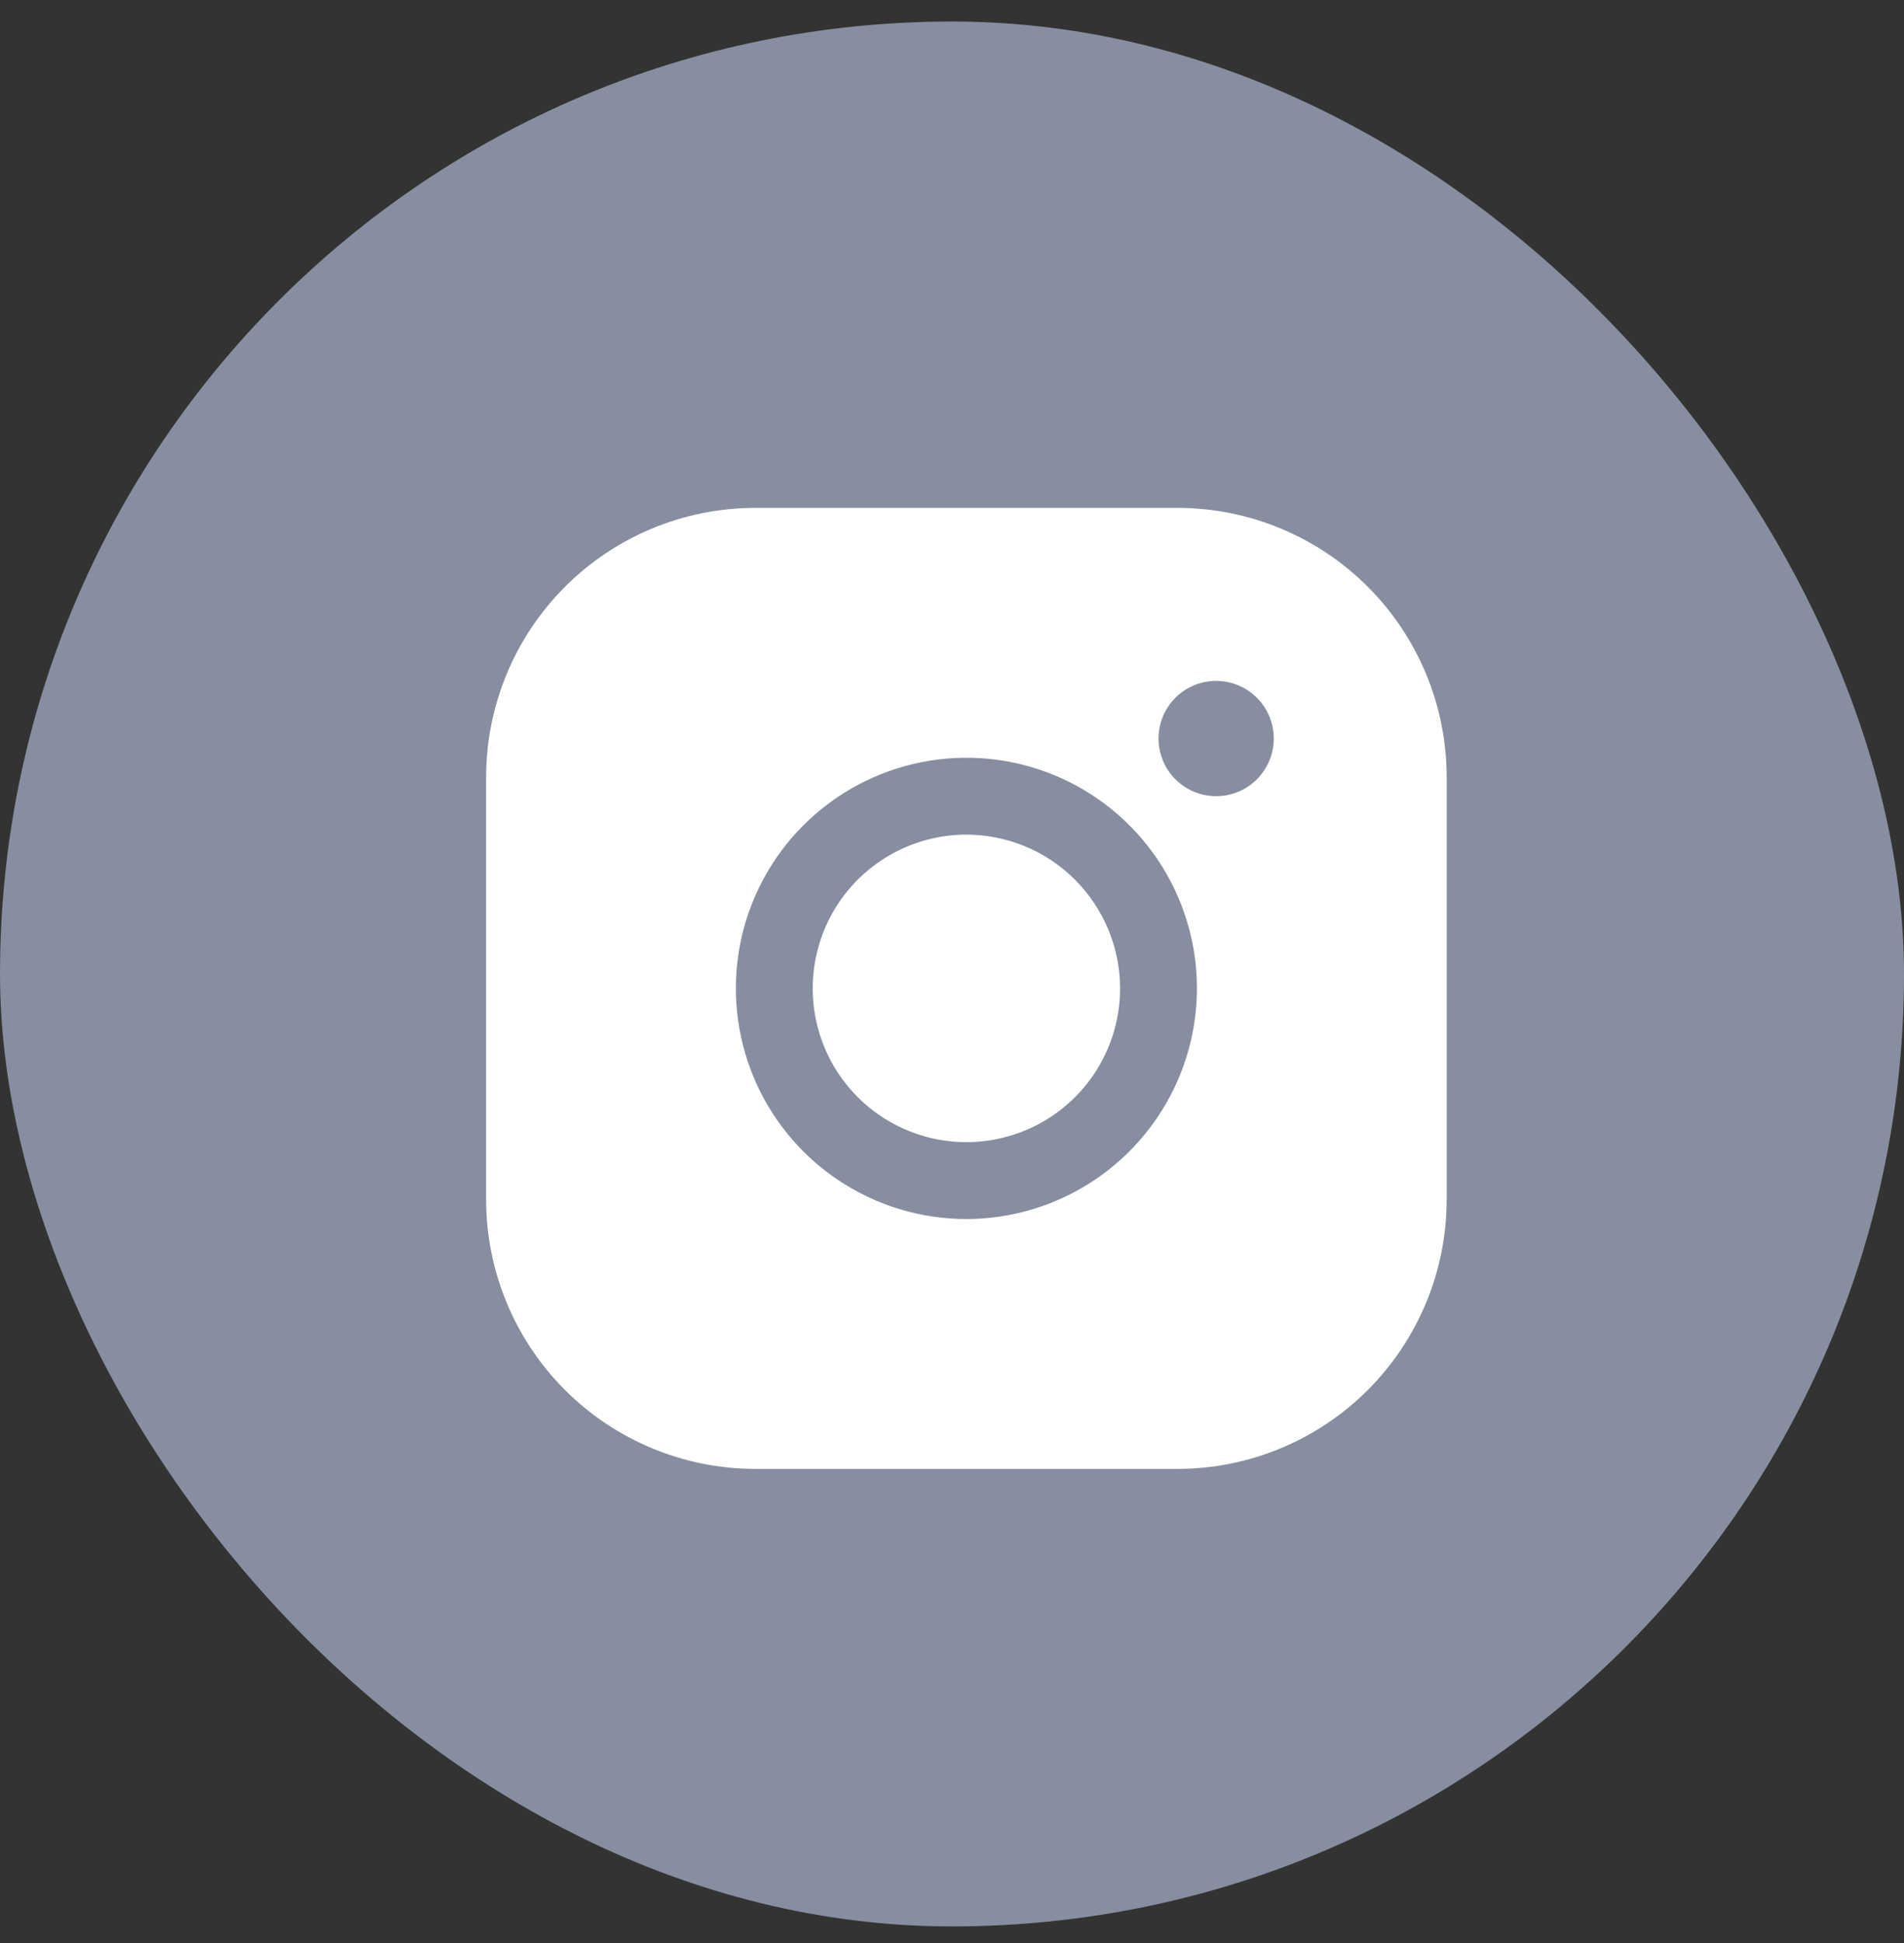
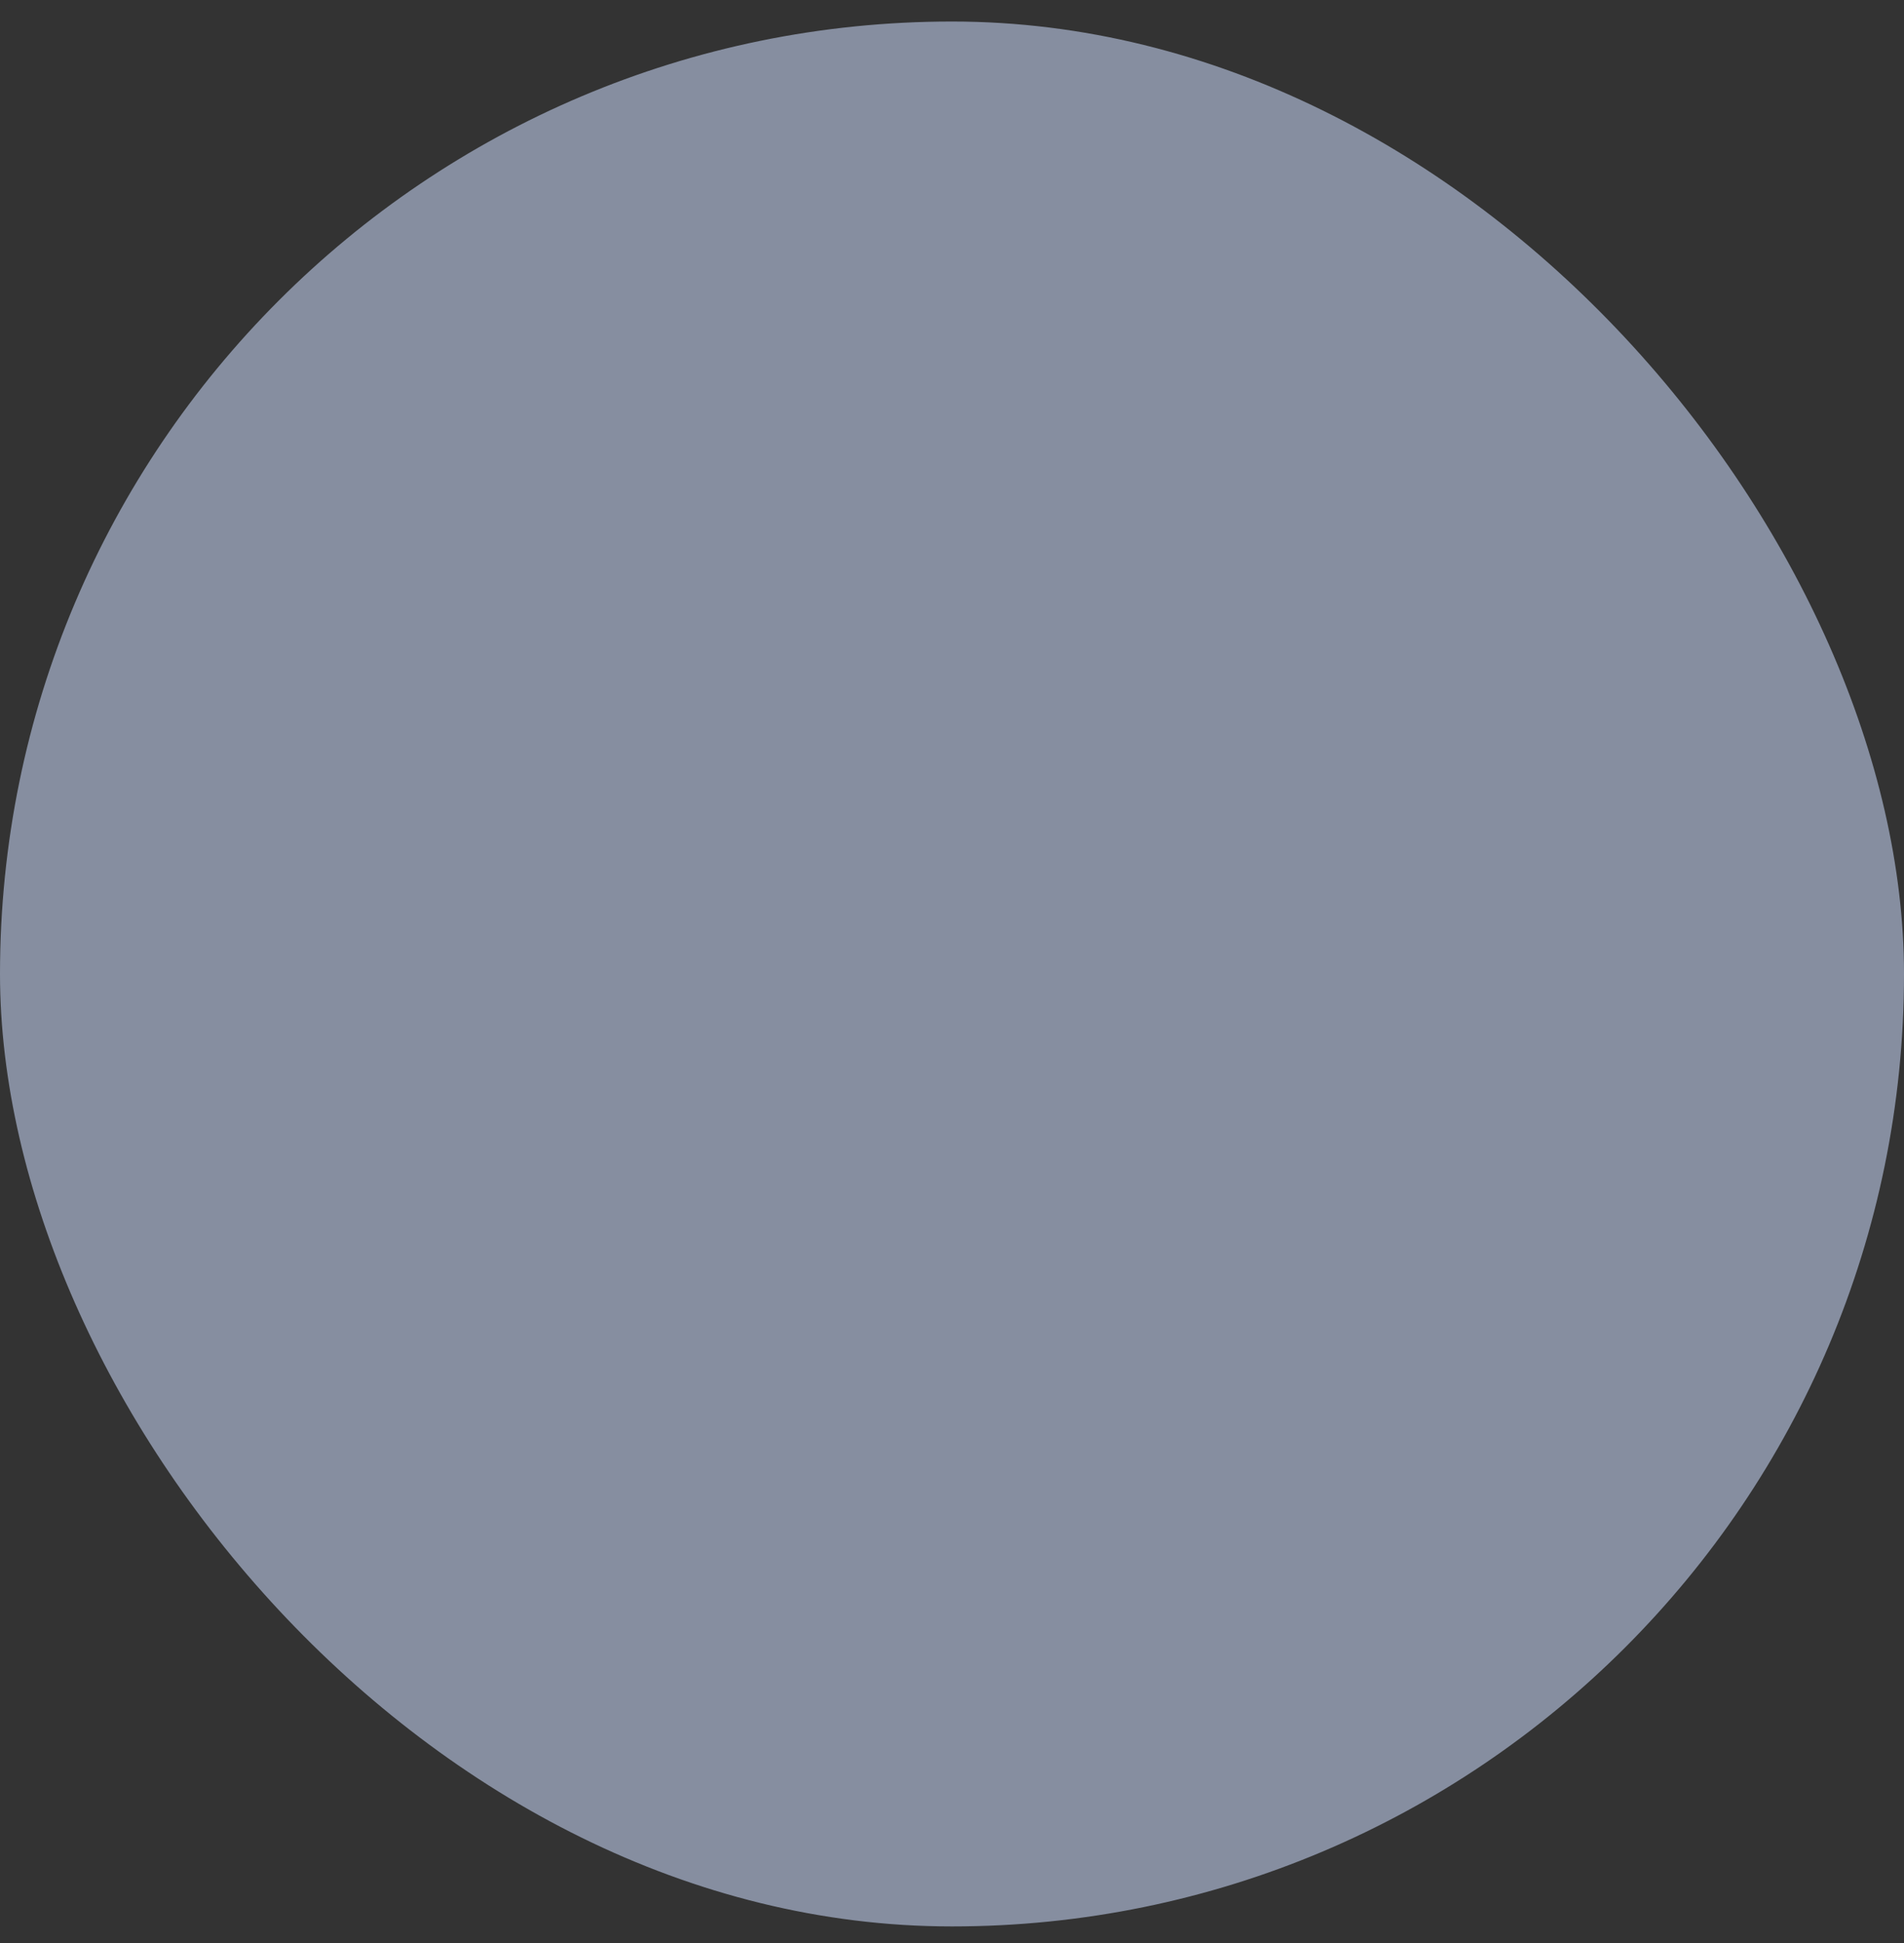
<svg xmlns="http://www.w3.org/2000/svg" width="50" height="51" viewBox="0 0 50 51" fill="none">
  <rect x="0" y="0" width="50" height="51" fill="#333333" stroke="none" />
  <rect y="0.565" width="50" height="50" rx="25" fill="#868EA0" />
-   <path d="M29.414 25.943C29.414 26.742 29.177 27.522 28.734 28.186C28.29 28.849 27.66 29.367 26.922 29.672C26.185 29.978 25.373 30.058 24.591 29.902C23.808 29.746 23.089 29.362 22.524 28.797C21.96 28.233 21.575 27.514 21.42 26.731C21.264 25.948 21.344 25.136 21.649 24.399C21.955 23.661 22.472 23.031 23.136 22.588C23.799 22.144 24.58 21.907 25.378 21.907C26.448 21.909 27.474 22.334 28.23 23.091C28.987 23.848 29.413 24.873 29.414 25.943ZM37.99 20.394V31.493C37.988 33.365 37.243 35.161 35.919 36.485C34.595 37.809 32.8 38.554 30.927 38.556H19.828C17.956 38.554 16.161 37.809 14.837 36.485C13.513 35.161 12.768 33.365 12.766 31.493V20.394C12.768 18.521 13.513 16.726 14.837 15.402C16.161 14.078 17.956 13.333 19.828 13.331H30.927C32.8 13.333 34.595 14.078 35.919 15.402C37.243 16.726 37.988 18.521 37.99 20.394ZM31.432 25.943C31.432 24.746 31.077 23.576 30.412 22.58C29.746 21.584 28.801 20.808 27.695 20.35C26.588 19.892 25.371 19.772 24.197 20.006C23.023 20.239 21.944 20.816 21.097 21.663C20.251 22.509 19.674 23.588 19.44 24.762C19.207 25.937 19.327 27.154 19.785 28.26C20.243 29.366 21.019 30.312 22.015 30.977C23.01 31.642 24.181 31.997 25.378 31.997C26.983 31.995 28.522 31.357 29.657 30.222C30.792 29.087 31.43 27.549 31.432 25.943ZM33.45 19.385C33.45 19.086 33.361 18.793 33.195 18.544C33.029 18.295 32.792 18.101 32.516 17.987C32.239 17.872 31.935 17.842 31.641 17.901C31.348 17.959 31.078 18.103 30.866 18.315C30.655 18.526 30.51 18.796 30.452 19.09C30.394 19.383 30.424 19.688 30.538 19.964C30.653 20.241 30.847 20.477 31.096 20.643C31.345 20.81 31.637 20.898 31.936 20.898C32.338 20.898 32.723 20.739 33.007 20.455C33.29 20.171 33.45 19.786 33.45 19.385Z" fill="white" />
</svg>